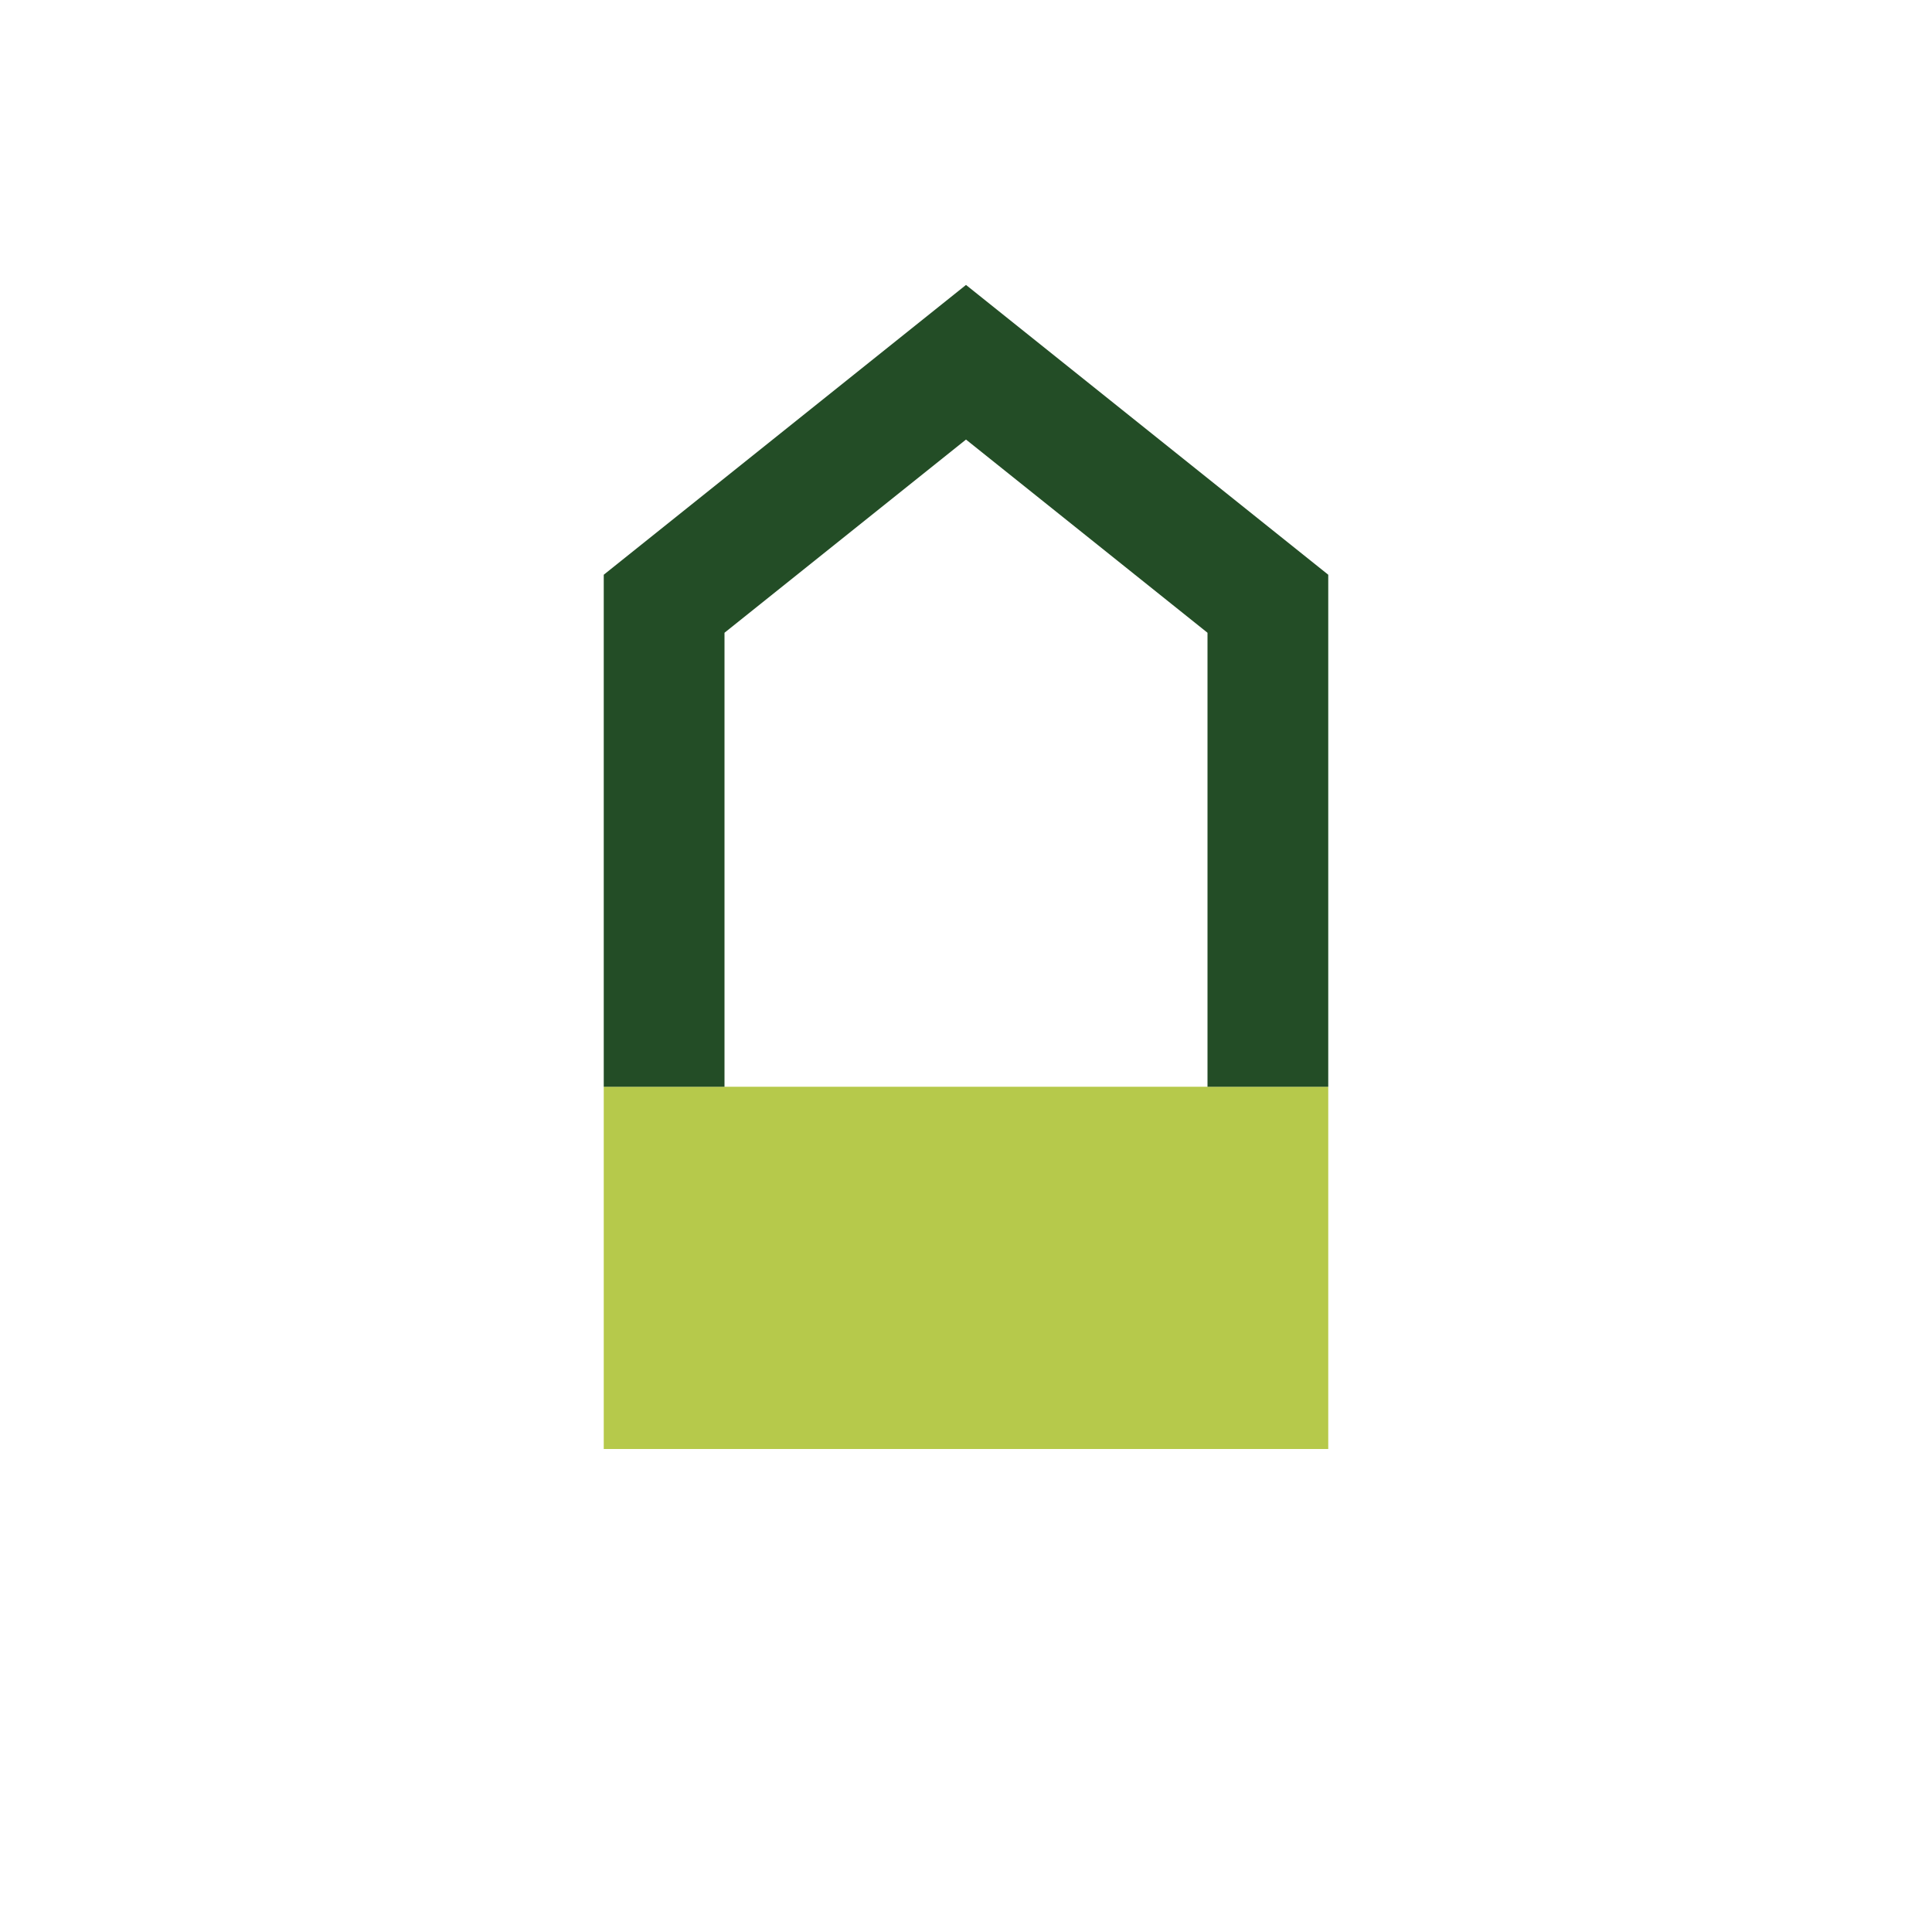
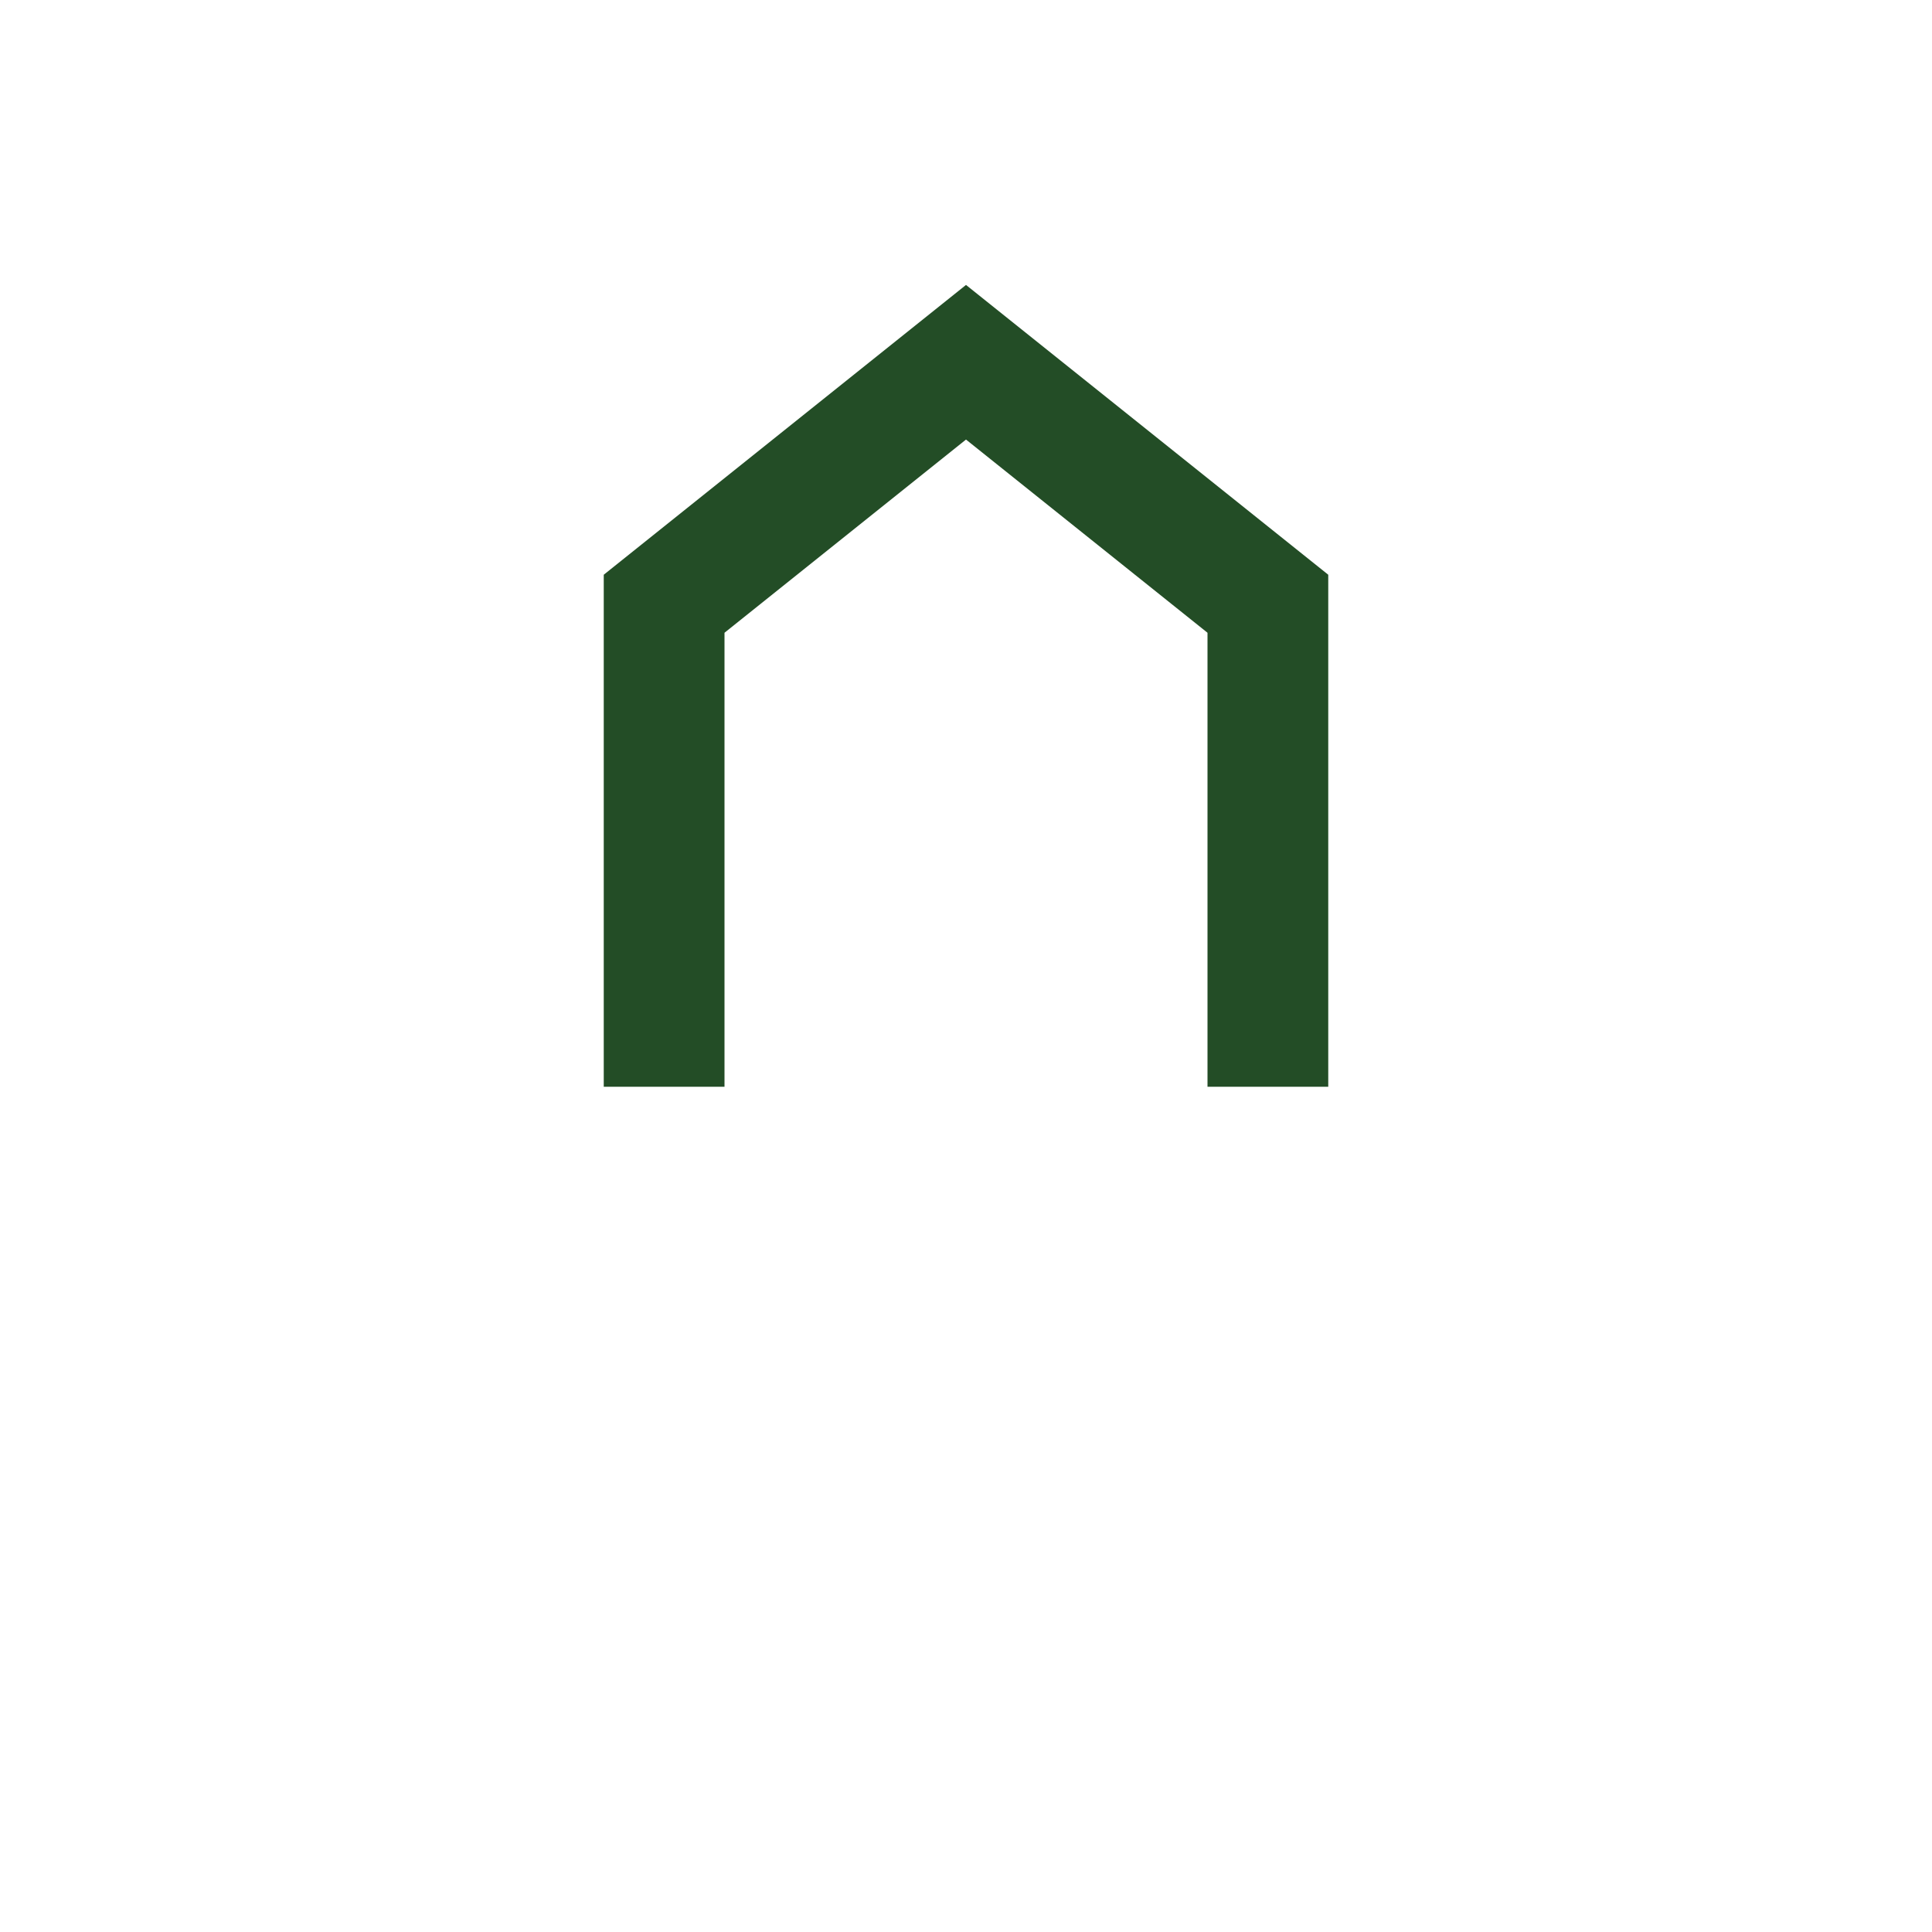
<svg xmlns="http://www.w3.org/2000/svg" width="32" height="32" viewBox="0 0 32 32">
-   <rect x="10" y="18" width="12" height="6" fill="#B6C94B" />
  <path d="M21 18V10l-5-4-5 4v8" stroke="#234D26" stroke-width="2" fill="none" />
</svg>